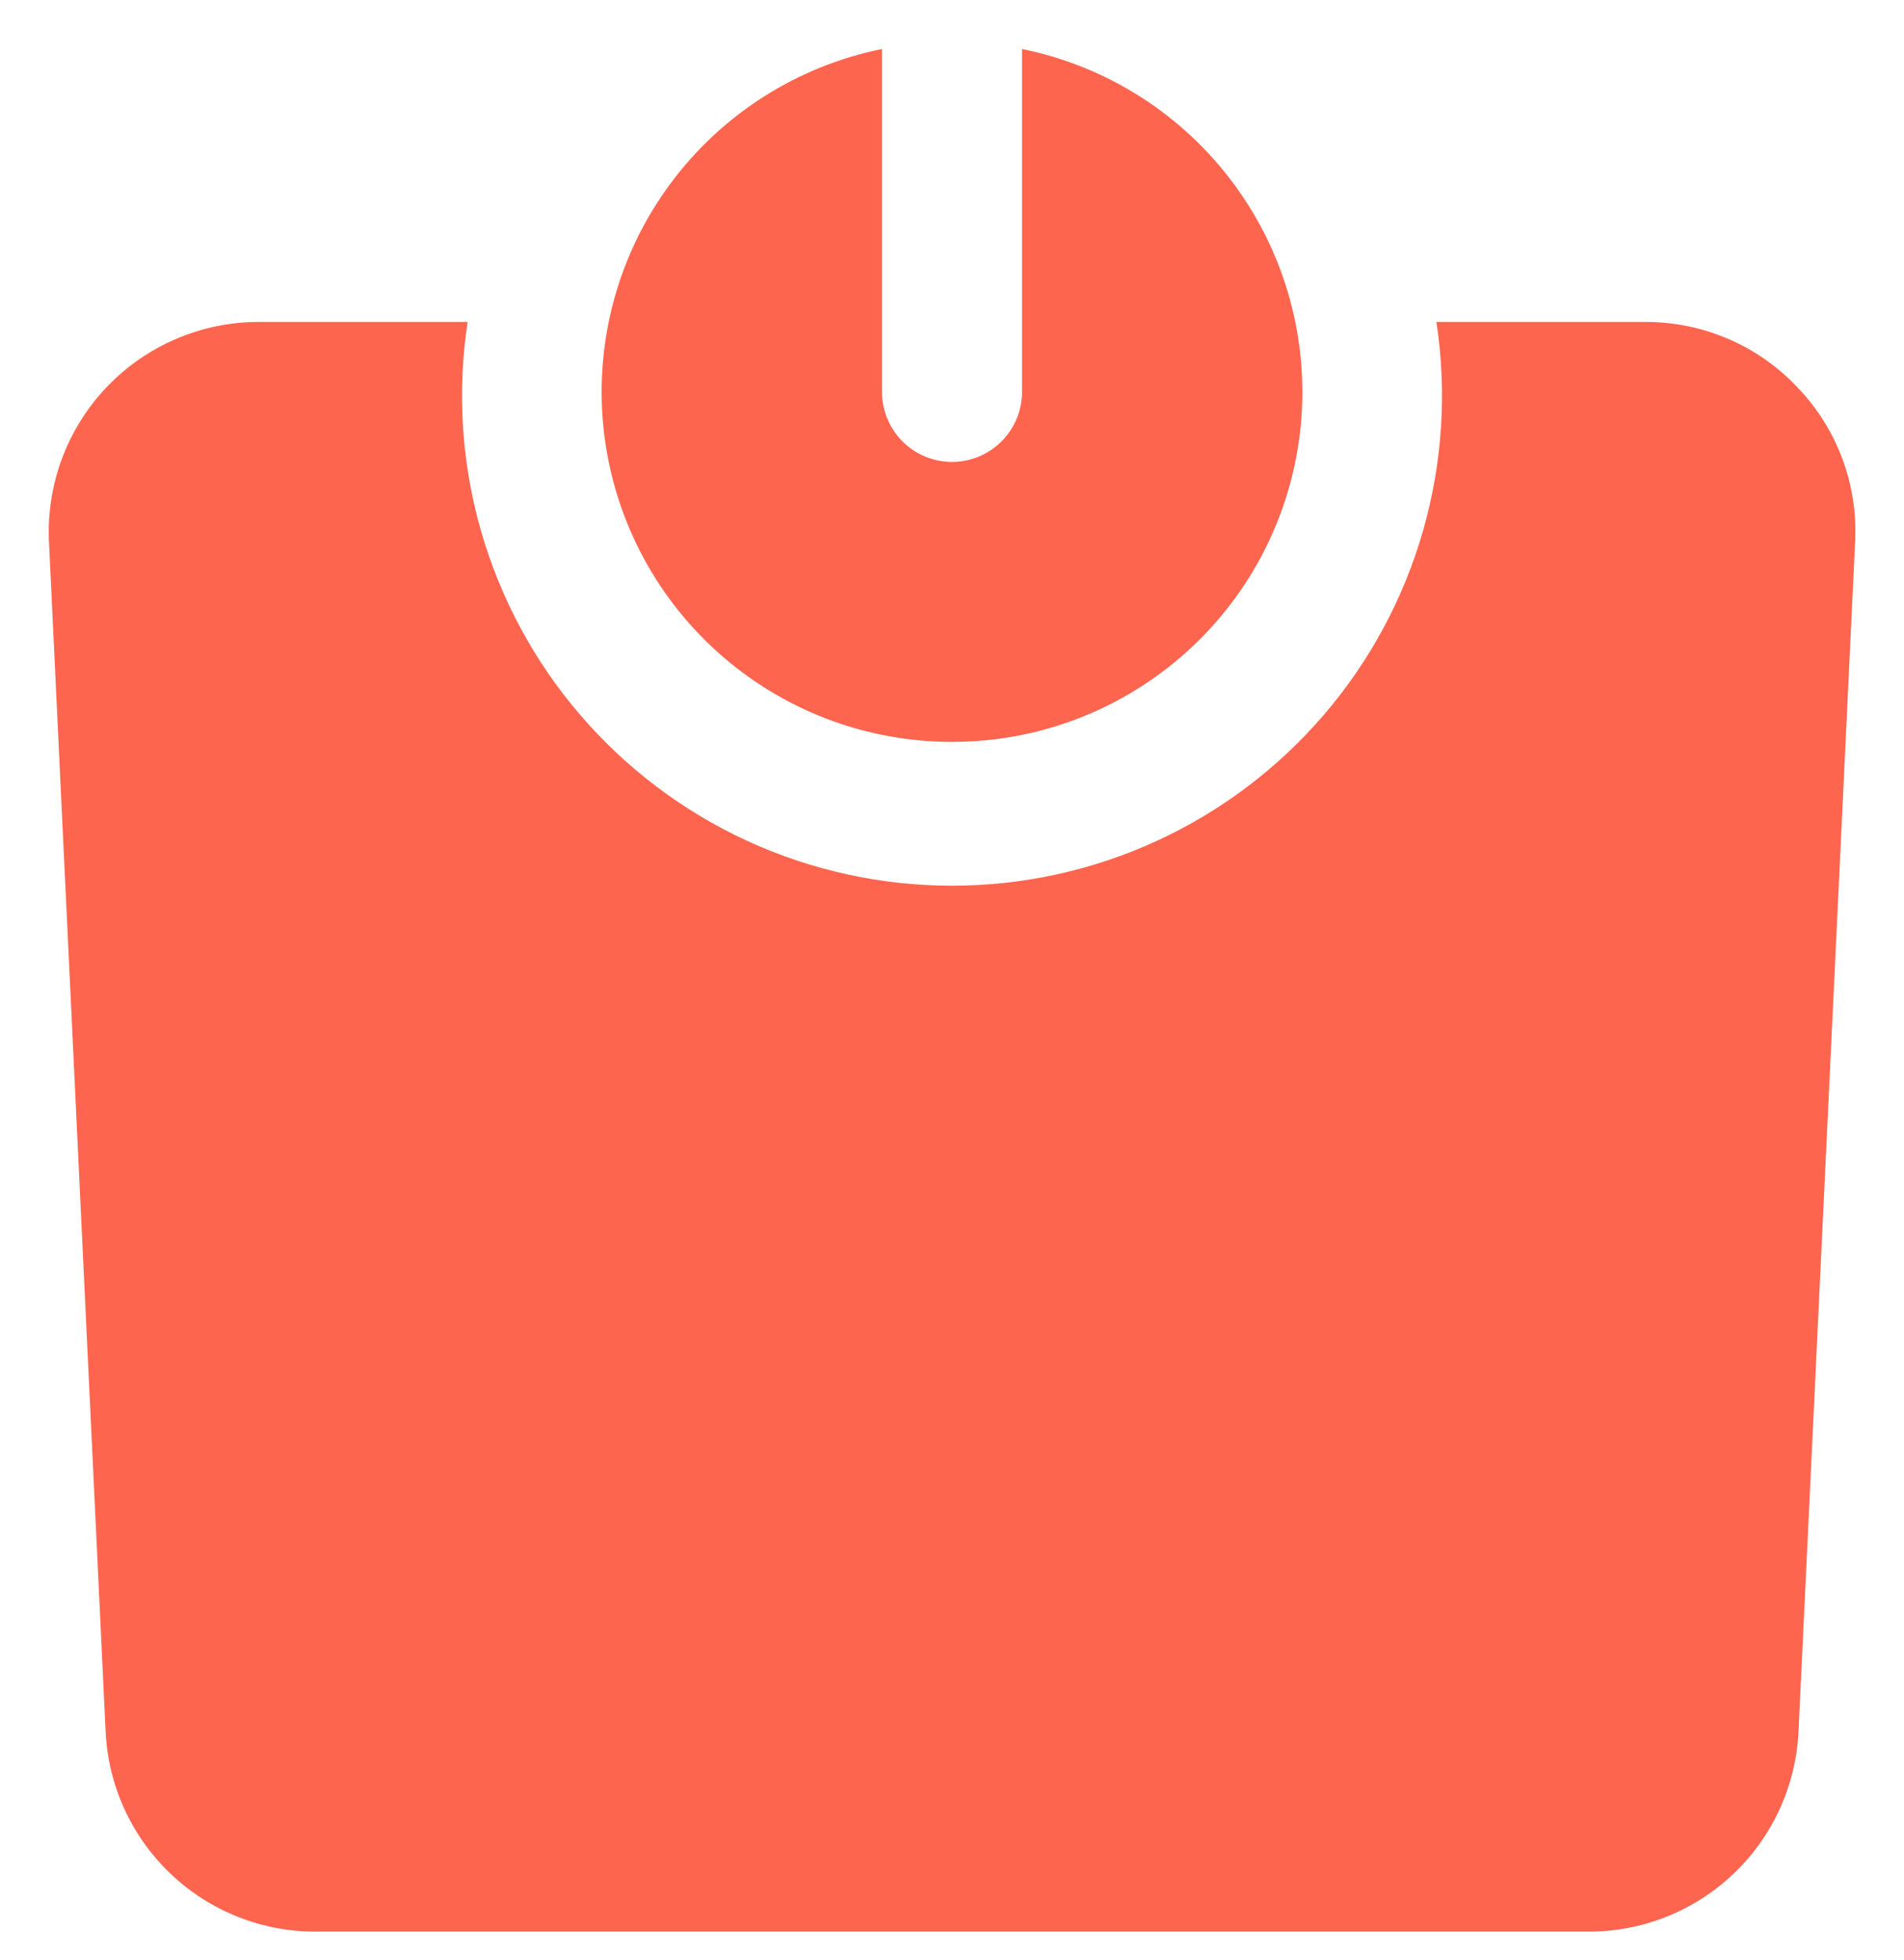
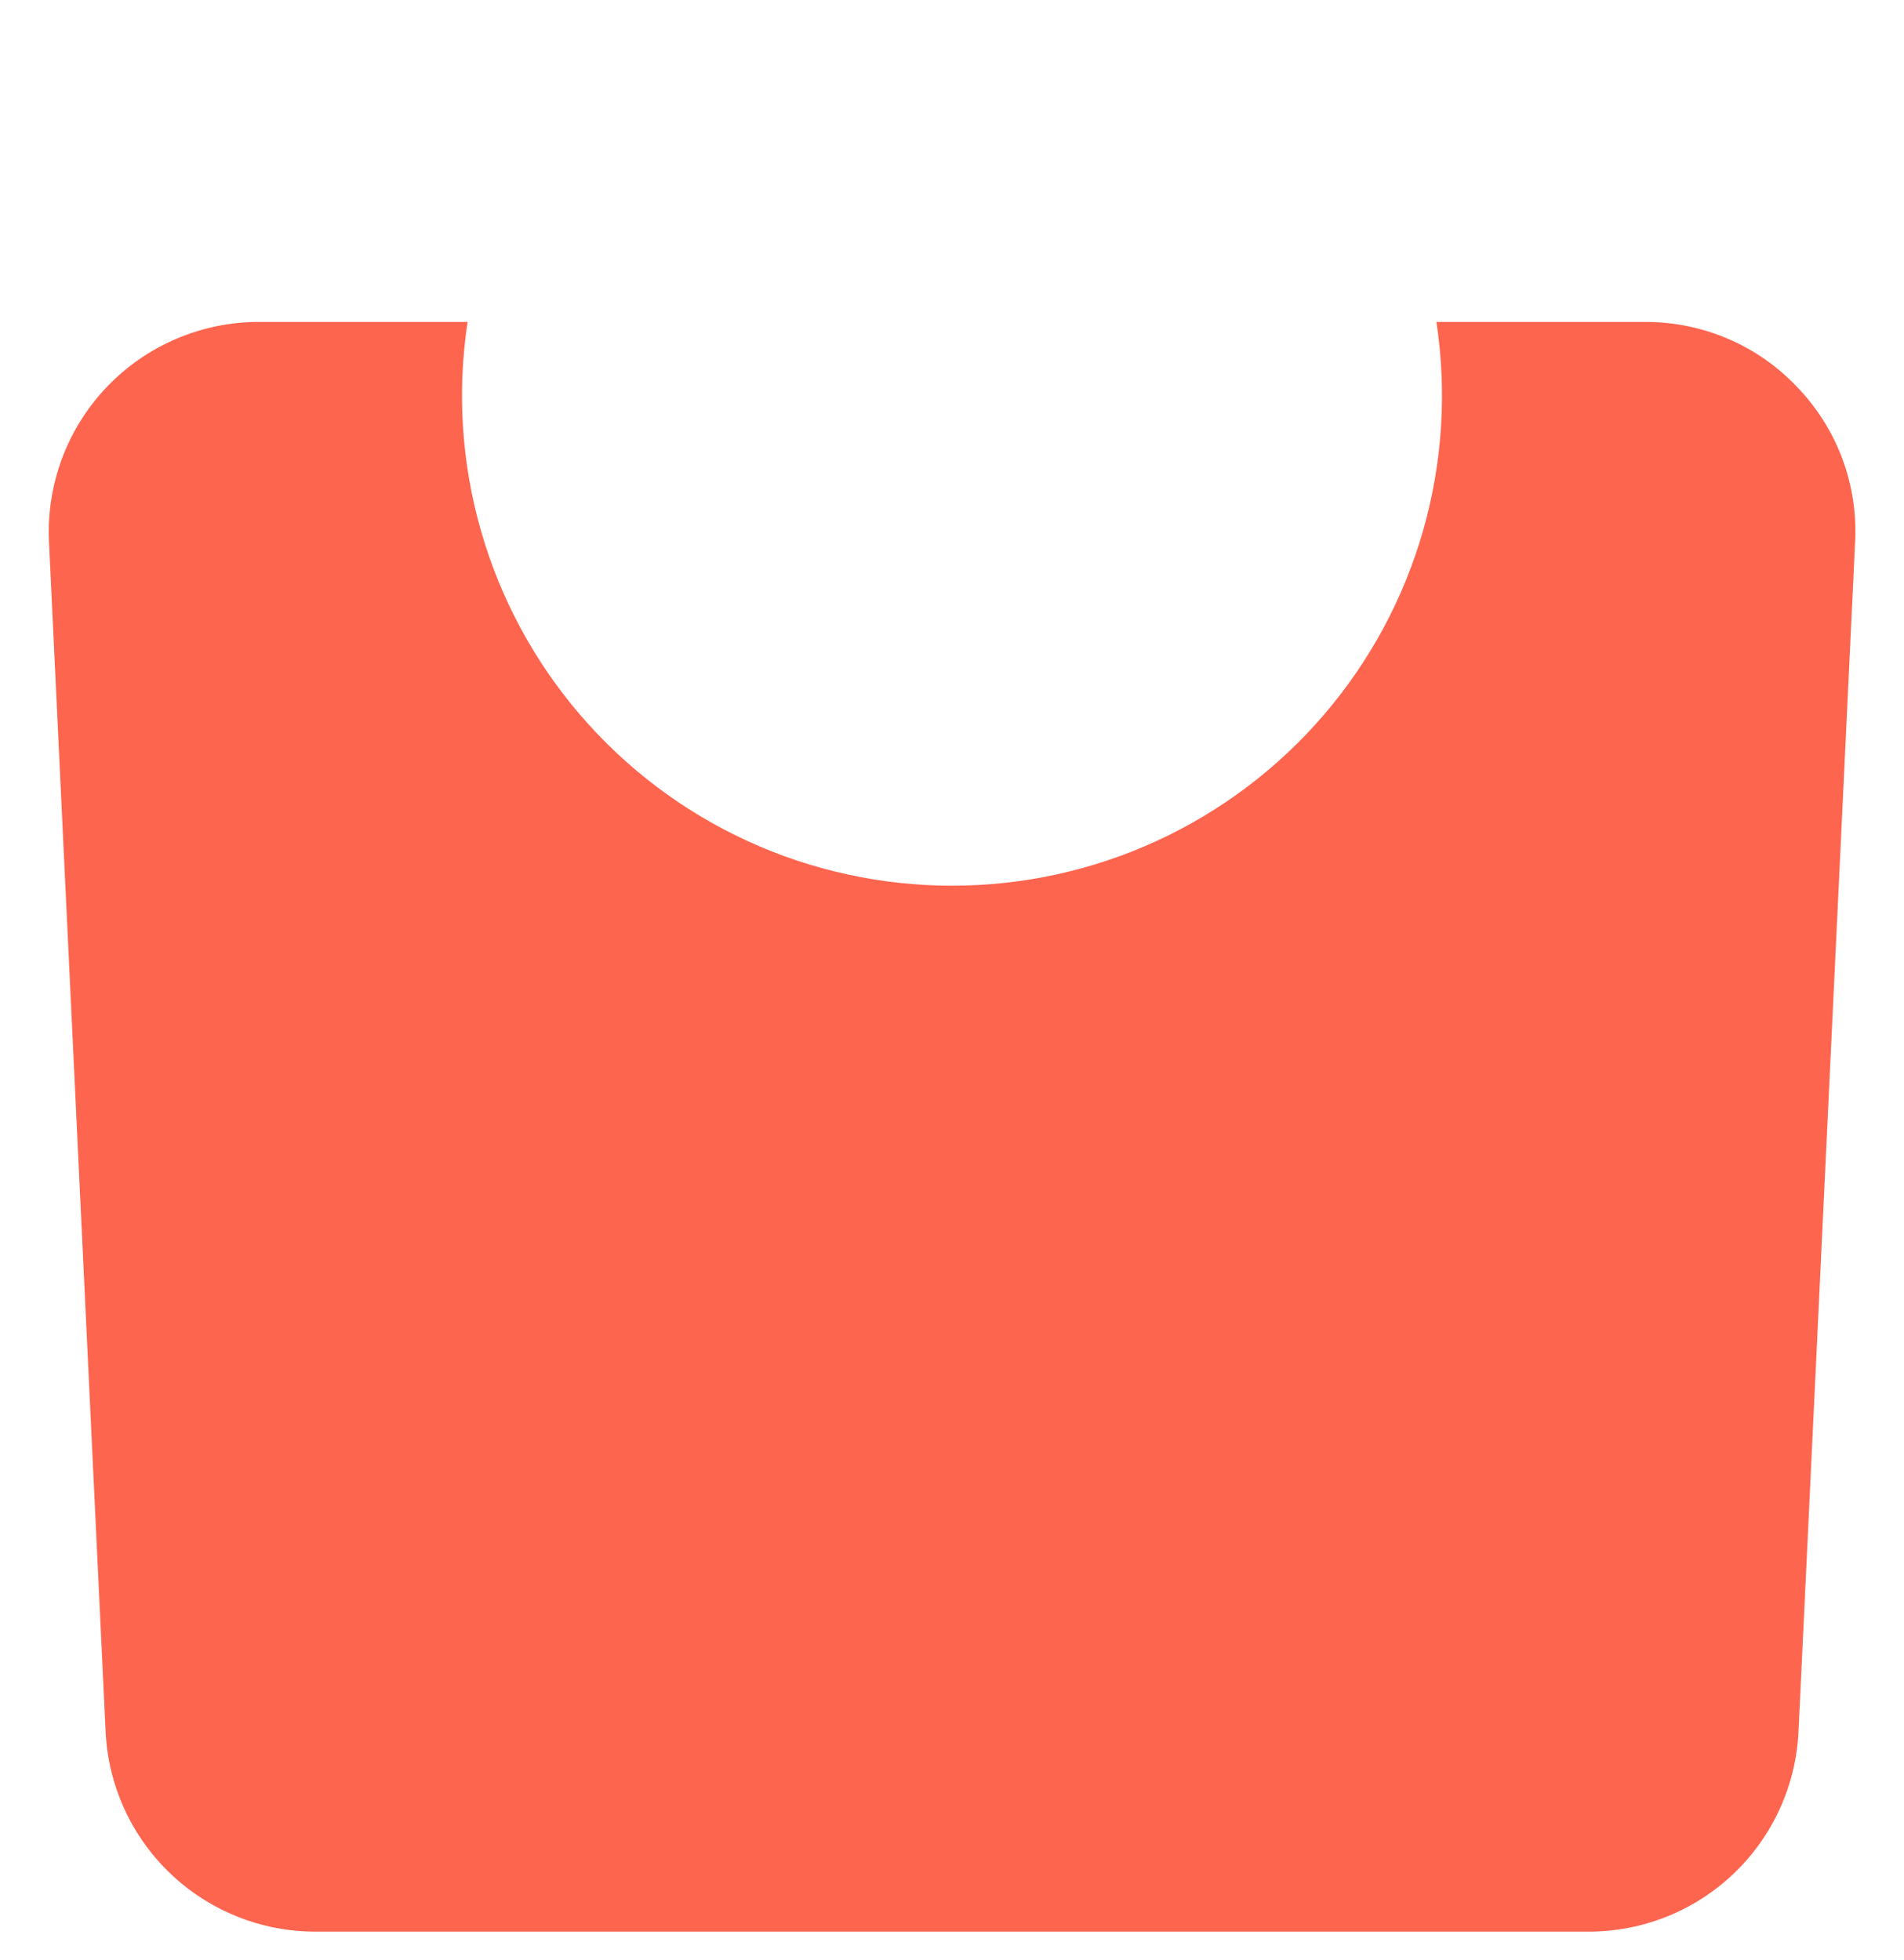
<svg xmlns="http://www.w3.org/2000/svg" width="34" height="35" viewBox="0 0 34 35" fill="none">
  <path d="M32.092 6.913C31.743 6.543 31.322 6.249 30.854 6.05C30.387 5.85 29.883 5.748 29.375 5.75H25.65C25.84 6.996 25.758 8.269 25.411 9.481C25.064 10.692 24.459 11.815 23.637 12.771C22.816 13.727 21.797 14.495 20.652 15.021C19.506 15.547 18.261 15.819 17 15.819C15.739 15.819 14.494 15.547 13.348 15.021C12.203 14.495 11.184 13.727 10.363 12.771C9.541 11.815 8.936 10.692 8.589 9.481C8.241 8.269 8.16 6.996 8.35 5.75H4.625C4.117 5.749 3.614 5.852 3.147 6.052C2.68 6.251 2.259 6.543 1.908 6.911C1.557 7.278 1.285 7.713 1.107 8.189C0.93 8.665 0.851 9.171 0.875 9.679L1.886 30.929C1.932 31.892 2.347 32.801 3.046 33.466C3.744 34.131 4.672 34.501 5.636 34.5H28.366C29.331 34.501 30.258 34.131 30.956 33.466C31.655 32.801 32.07 31.892 32.116 30.929L33.127 9.679C33.153 9.171 33.075 8.664 32.897 8.188C32.719 7.713 32.445 7.278 32.092 6.913Z" fill="#FE654F" />
-   <path d="M17 13.25C18.55 13.252 20.045 12.677 21.195 11.638C22.346 10.599 23.069 9.17 23.225 7.628C23.38 6.086 22.958 4.541 22.038 3.293C21.119 2.045 19.769 1.183 18.25 0.875V7C18.25 7.332 18.118 7.649 17.884 7.884C17.649 8.118 17.331 8.25 17 8.25C16.668 8.25 16.351 8.118 16.116 7.884C15.882 7.649 15.75 7.332 15.75 7V0.875C14.231 1.183 12.881 2.045 11.962 3.293C11.042 4.541 10.62 6.086 10.775 7.628C10.931 9.17 11.654 10.599 12.805 11.638C13.955 12.677 15.45 13.252 17 13.25Z" fill="#FE654F" />
</svg>